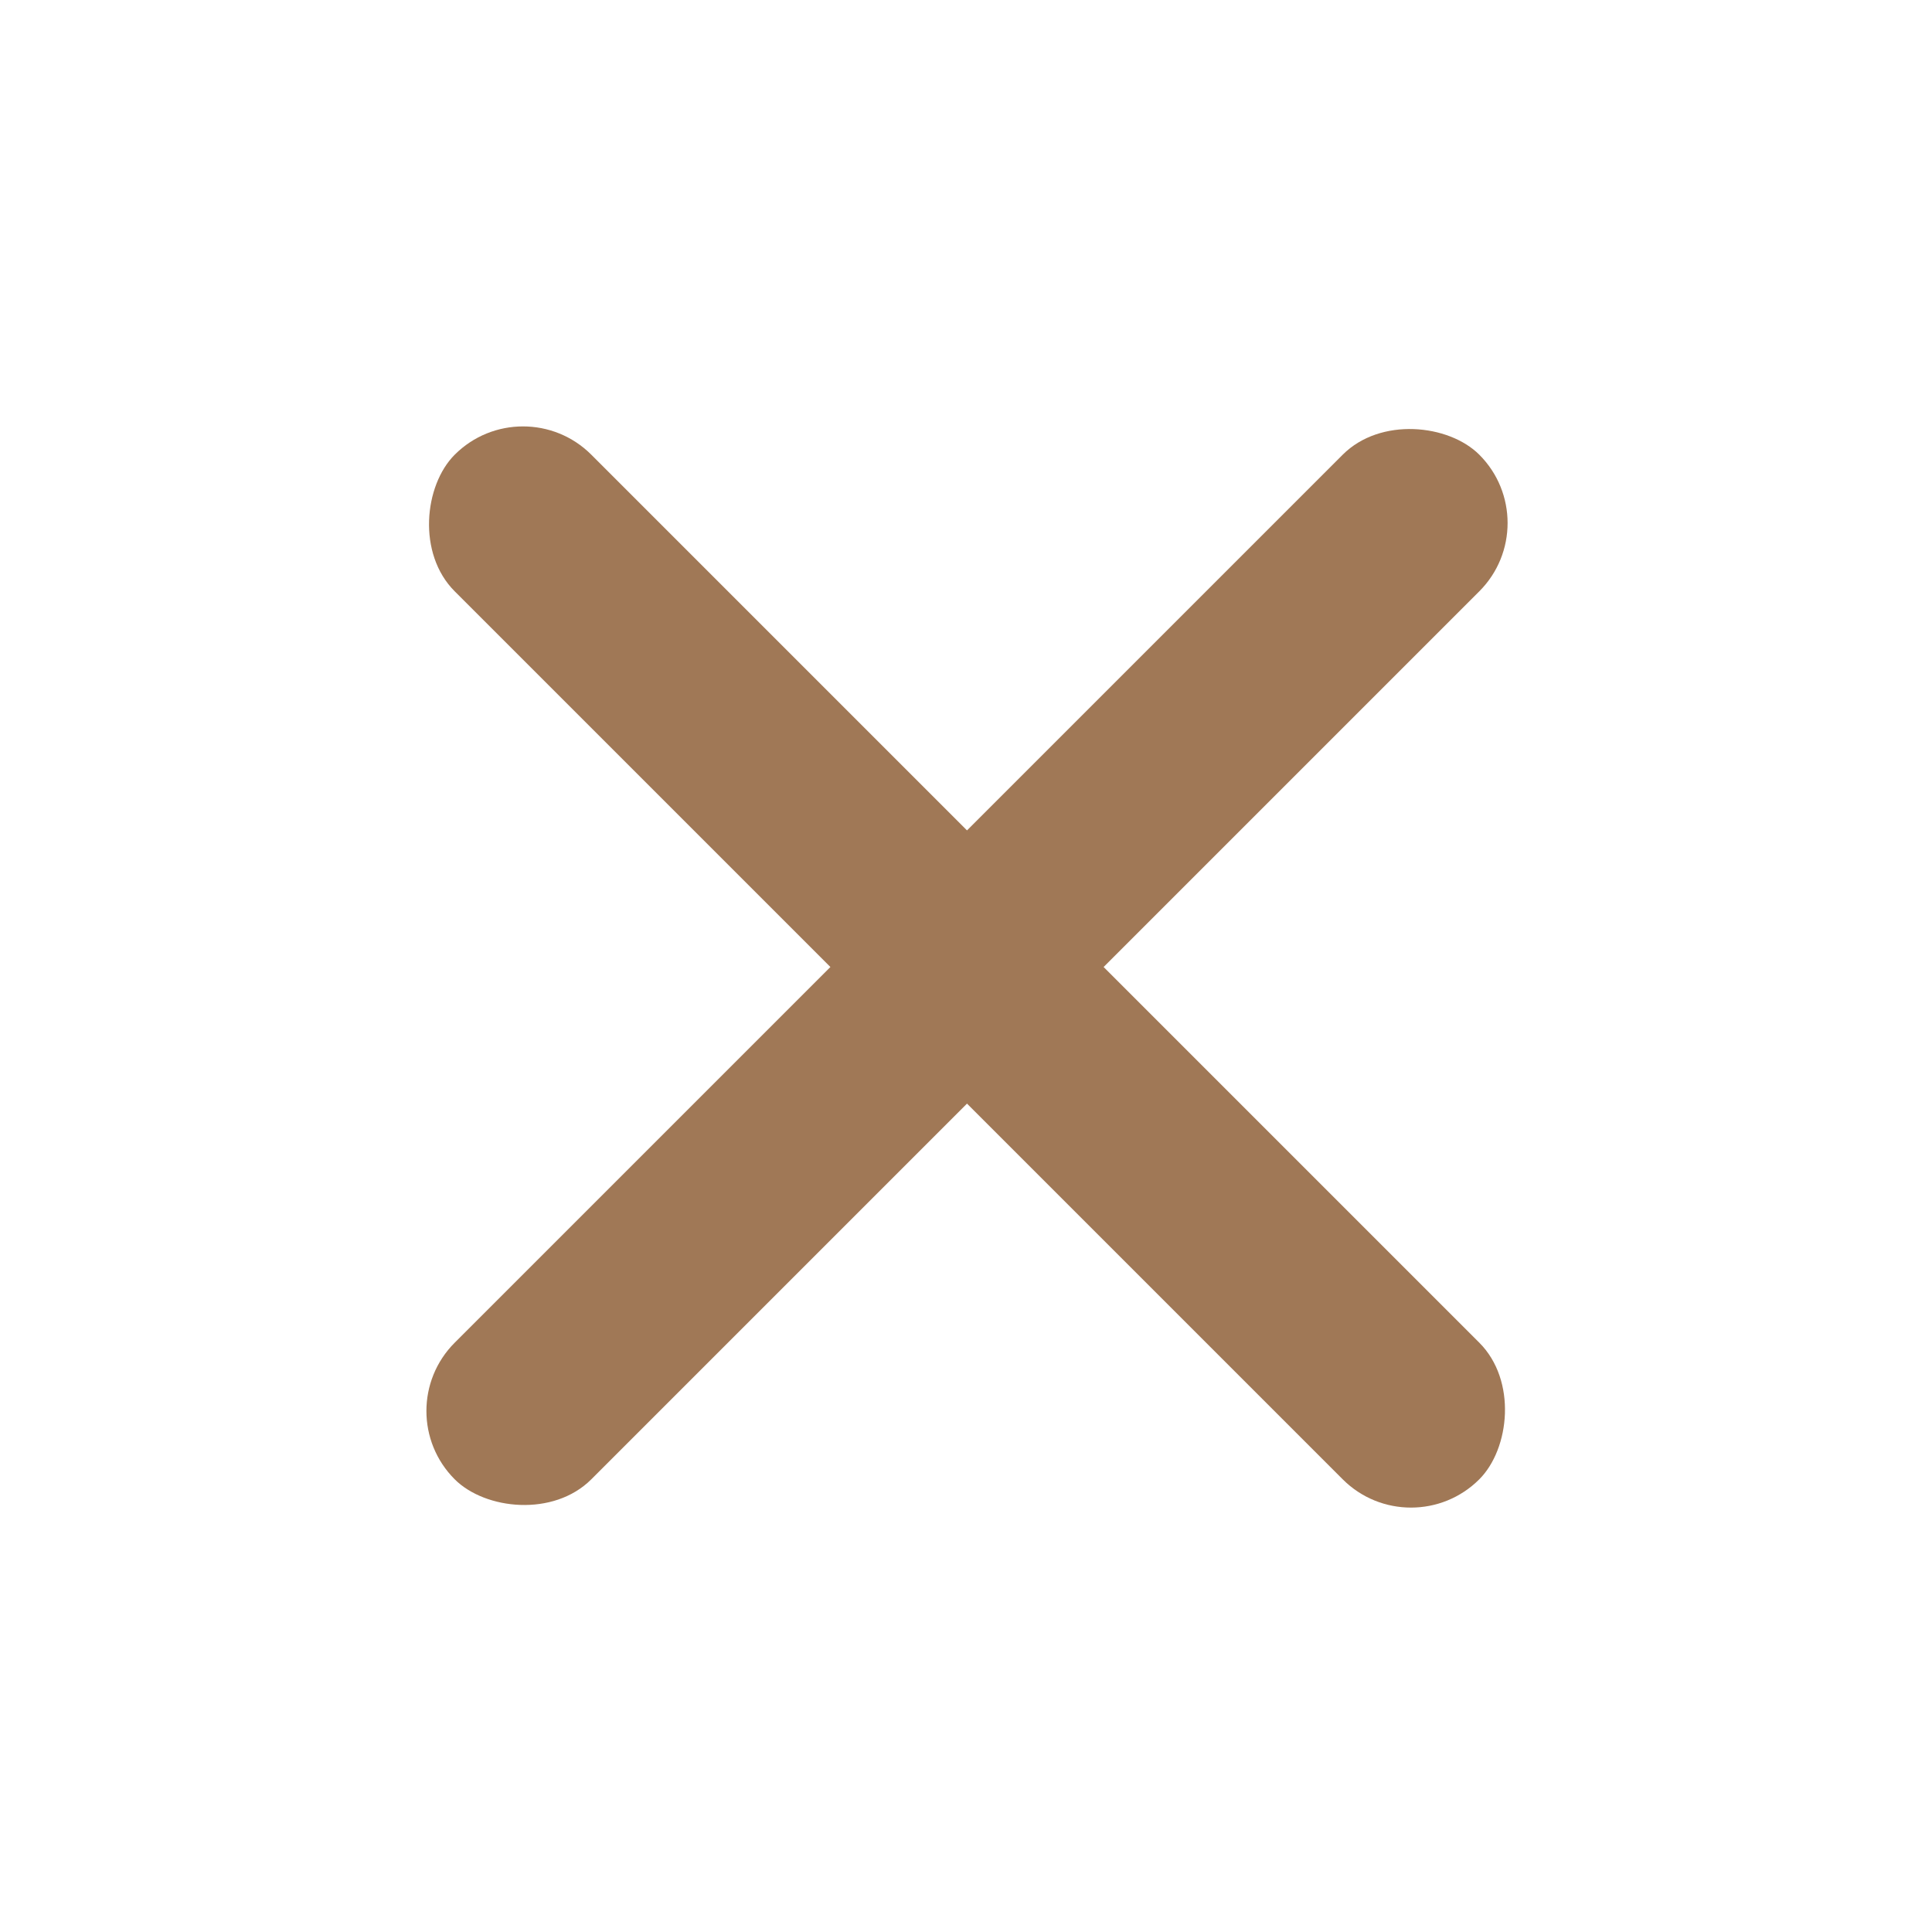
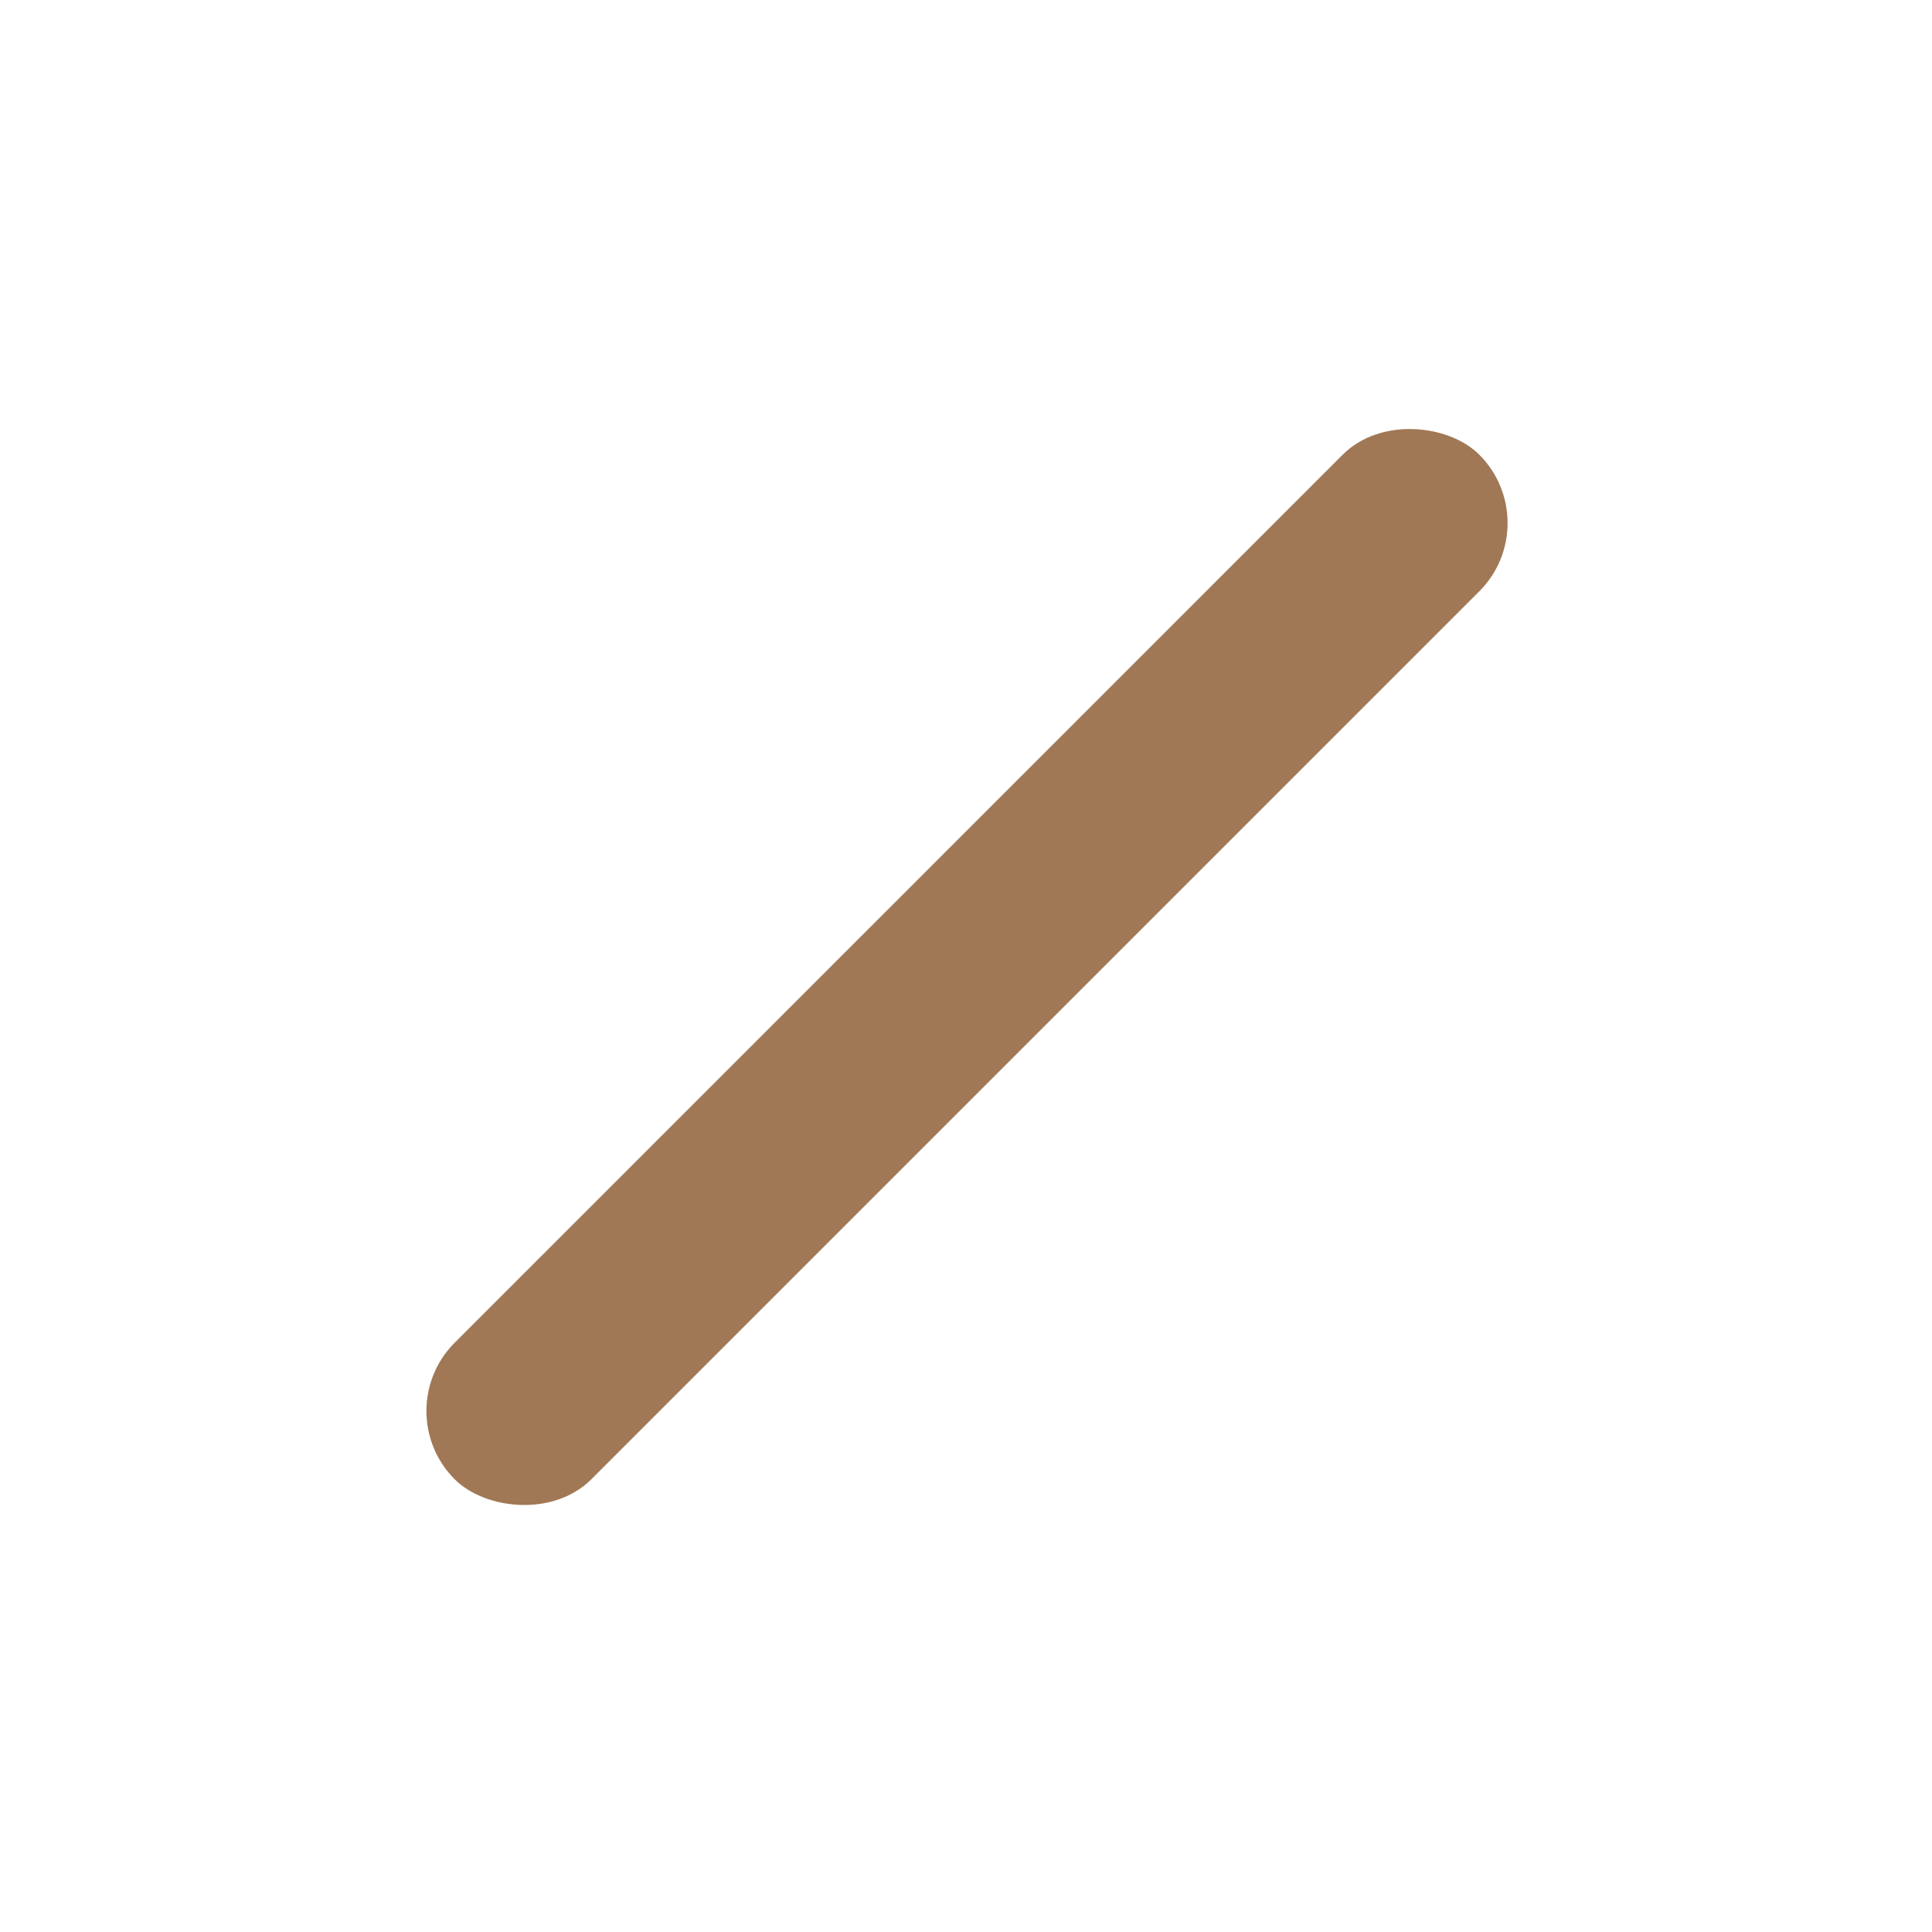
<svg xmlns="http://www.w3.org/2000/svg" width="100" height="100" viewBox="0 0 100 100" fill="none">
-   <rect x="27.071" y="20" width="75" height="10" rx="5" transform="rotate(45 27.071 20)" fill="#A07856" />
  <rect x="20" y="73.033" width="75" height="10" rx="5" transform="rotate(-45 20 73.033)" fill="#A07856" />
</svg>